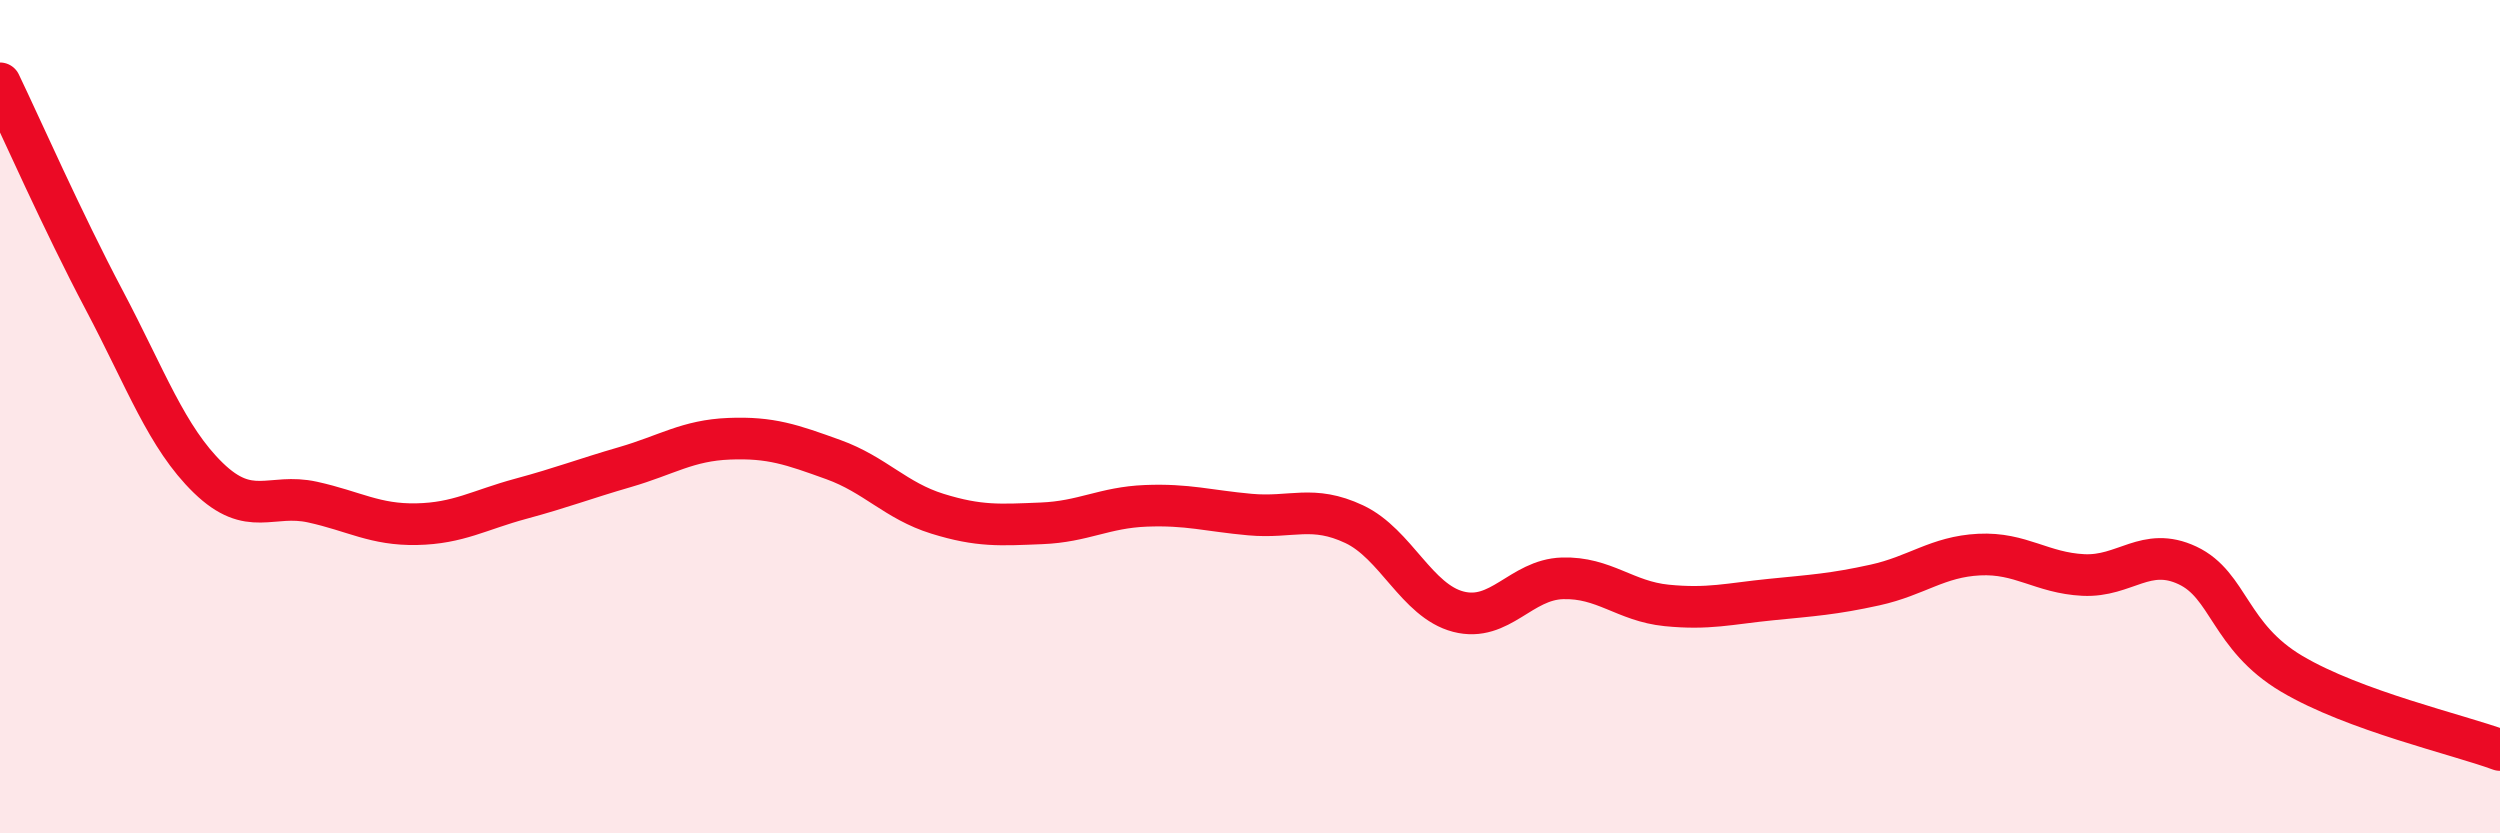
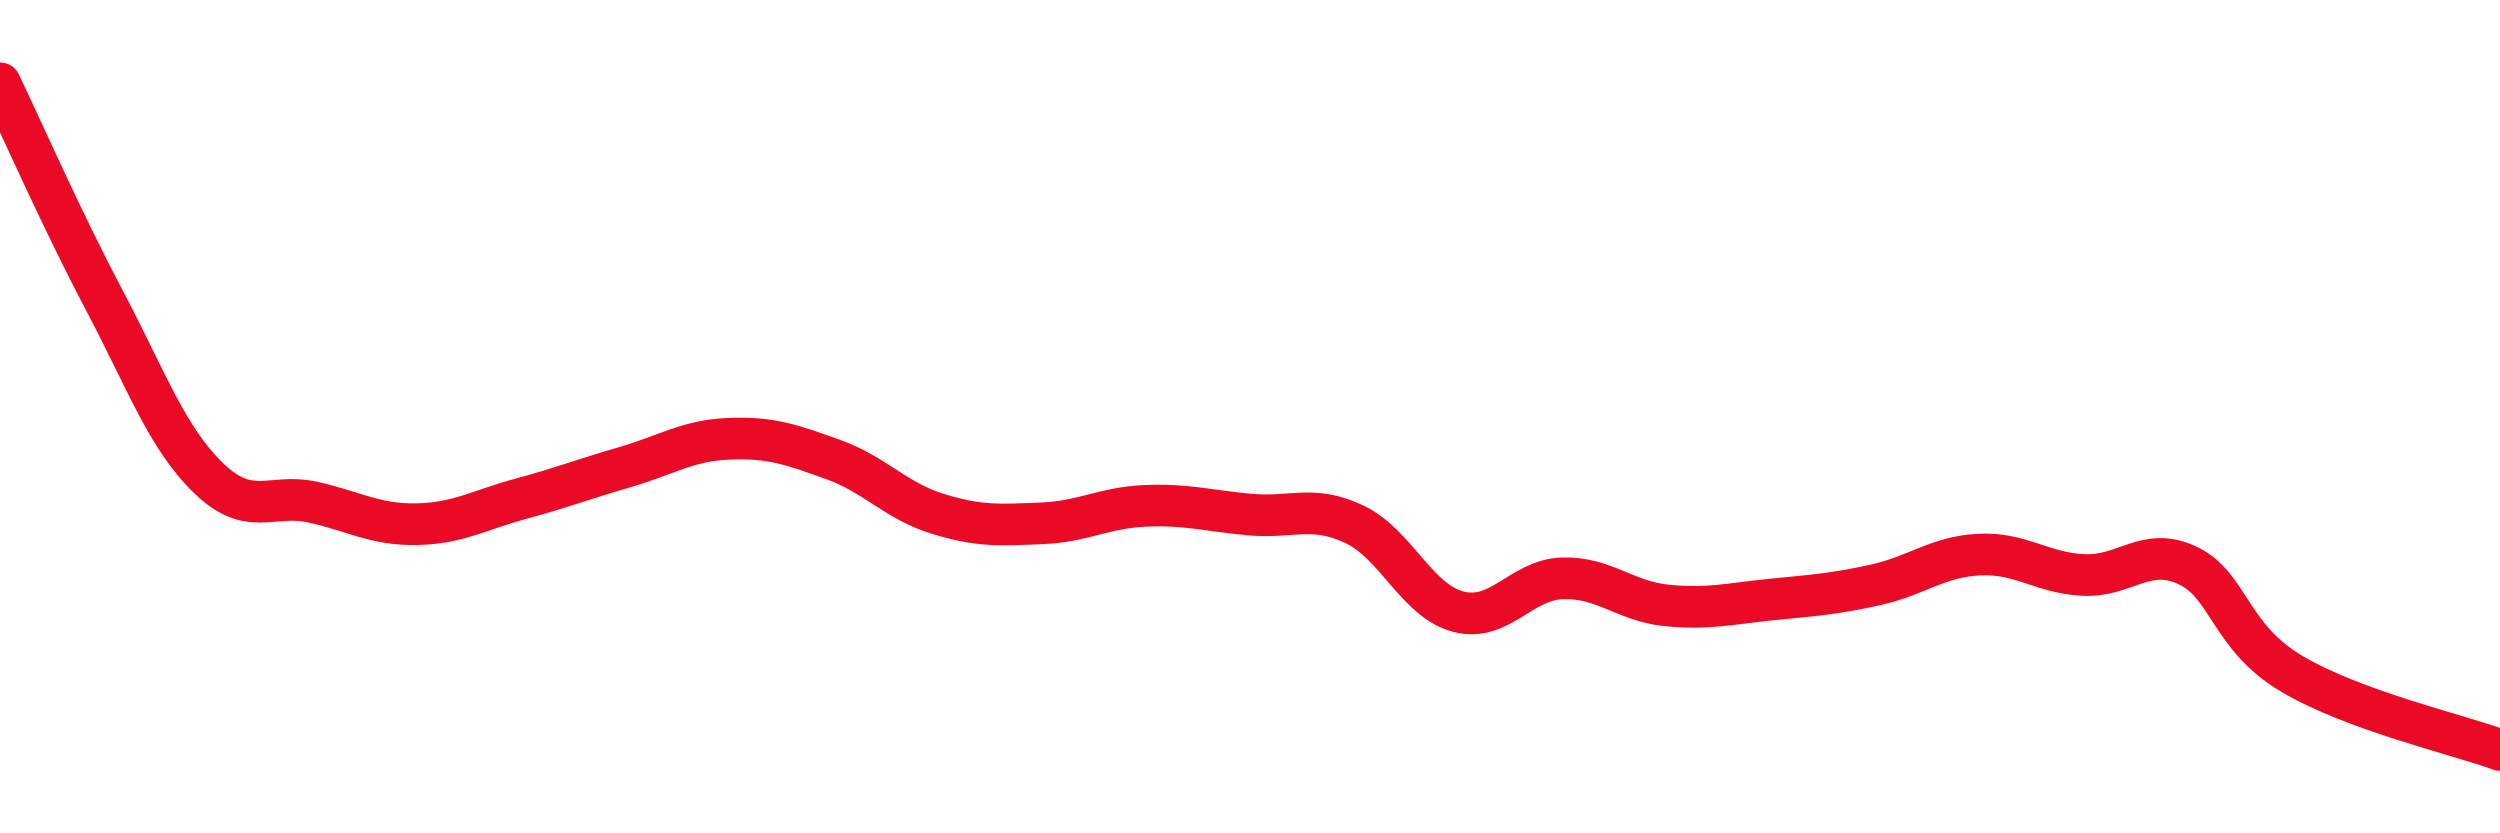
<svg xmlns="http://www.w3.org/2000/svg" width="60" height="20" viewBox="0 0 60 20">
-   <path d="M 0,2 C 0.5,3.04 1.5,5.31 2.5,7.2 C 3.5,9.09 4,10.5 5,11.47 C 6,12.44 6.5,11.83 7.5,12.05 C 8.5,12.27 9,12.6 10,12.58 C 11,12.56 11.5,12.24 12.5,11.97 C 13.5,11.7 14,11.5 15,11.21 C 16,10.92 16.5,10.57 17.5,10.53 C 18.5,10.49 19,10.67 20,11.03 C 21,11.39 21.5,12.02 22.5,12.33 C 23.5,12.64 24,12.6 25,12.56 C 26,12.52 26.5,12.18 27.5,12.14 C 28.5,12.1 29,12.26 30,12.35 C 31,12.44 31.5,12.11 32.5,12.58 C 33.5,13.05 34,14.42 35,14.68 C 36,14.94 36.5,13.91 37.5,13.88 C 38.5,13.85 39,14.43 40,14.53 C 41,14.63 41.5,14.49 42.5,14.39 C 43.5,14.29 44,14.26 45,14.04 C 46,13.82 46.5,13.36 47.5,13.31 C 48.5,13.26 49,13.75 50,13.8 C 51,13.85 51.5,13.1 52.5,13.57 C 53.5,14.04 53.5,15.28 55,16.17 C 56.5,17.06 59,17.63 60,18L60 20L0 20Z" fill="#EB0A25" opacity="0.1" stroke-linecap="round" stroke-linejoin="round" />
  <path d="M 0,2 C 0.5,3.04 1.5,5.31 2.5,7.2 C 3.5,9.09 4,10.5 5,11.47 C 6,12.44 6.5,11.83 7.5,12.05 C 8.5,12.27 9,12.6 10,12.58 C 11,12.56 11.5,12.24 12.5,11.97 C 13.5,11.7 14,11.5 15,11.21 C 16,10.92 16.5,10.57 17.5,10.53 C 18.5,10.49 19,10.67 20,11.03 C 21,11.39 21.5,12.02 22.5,12.33 C 23.5,12.64 24,12.6 25,12.56 C 26,12.52 26.5,12.18 27.5,12.14 C 28.5,12.1 29,12.26 30,12.35 C 31,12.44 31.5,12.11 32.5,12.58 C 33.5,13.05 34,14.42 35,14.68 C 36,14.94 36.5,13.91 37.5,13.88 C 38.5,13.85 39,14.43 40,14.53 C 41,14.63 41.5,14.49 42.5,14.39 C 43.5,14.29 44,14.26 45,14.04 C 46,13.82 46.5,13.36 47.5,13.31 C 48.5,13.26 49,13.75 50,13.8 C 51,13.85 51.5,13.1 52.5,13.57 C 53.5,14.04 53.5,15.28 55,16.17 C 56.5,17.06 59,17.63 60,18" stroke="#EB0A25" stroke-width="1" fill="none" stroke-linecap="round" stroke-linejoin="round" />
</svg>